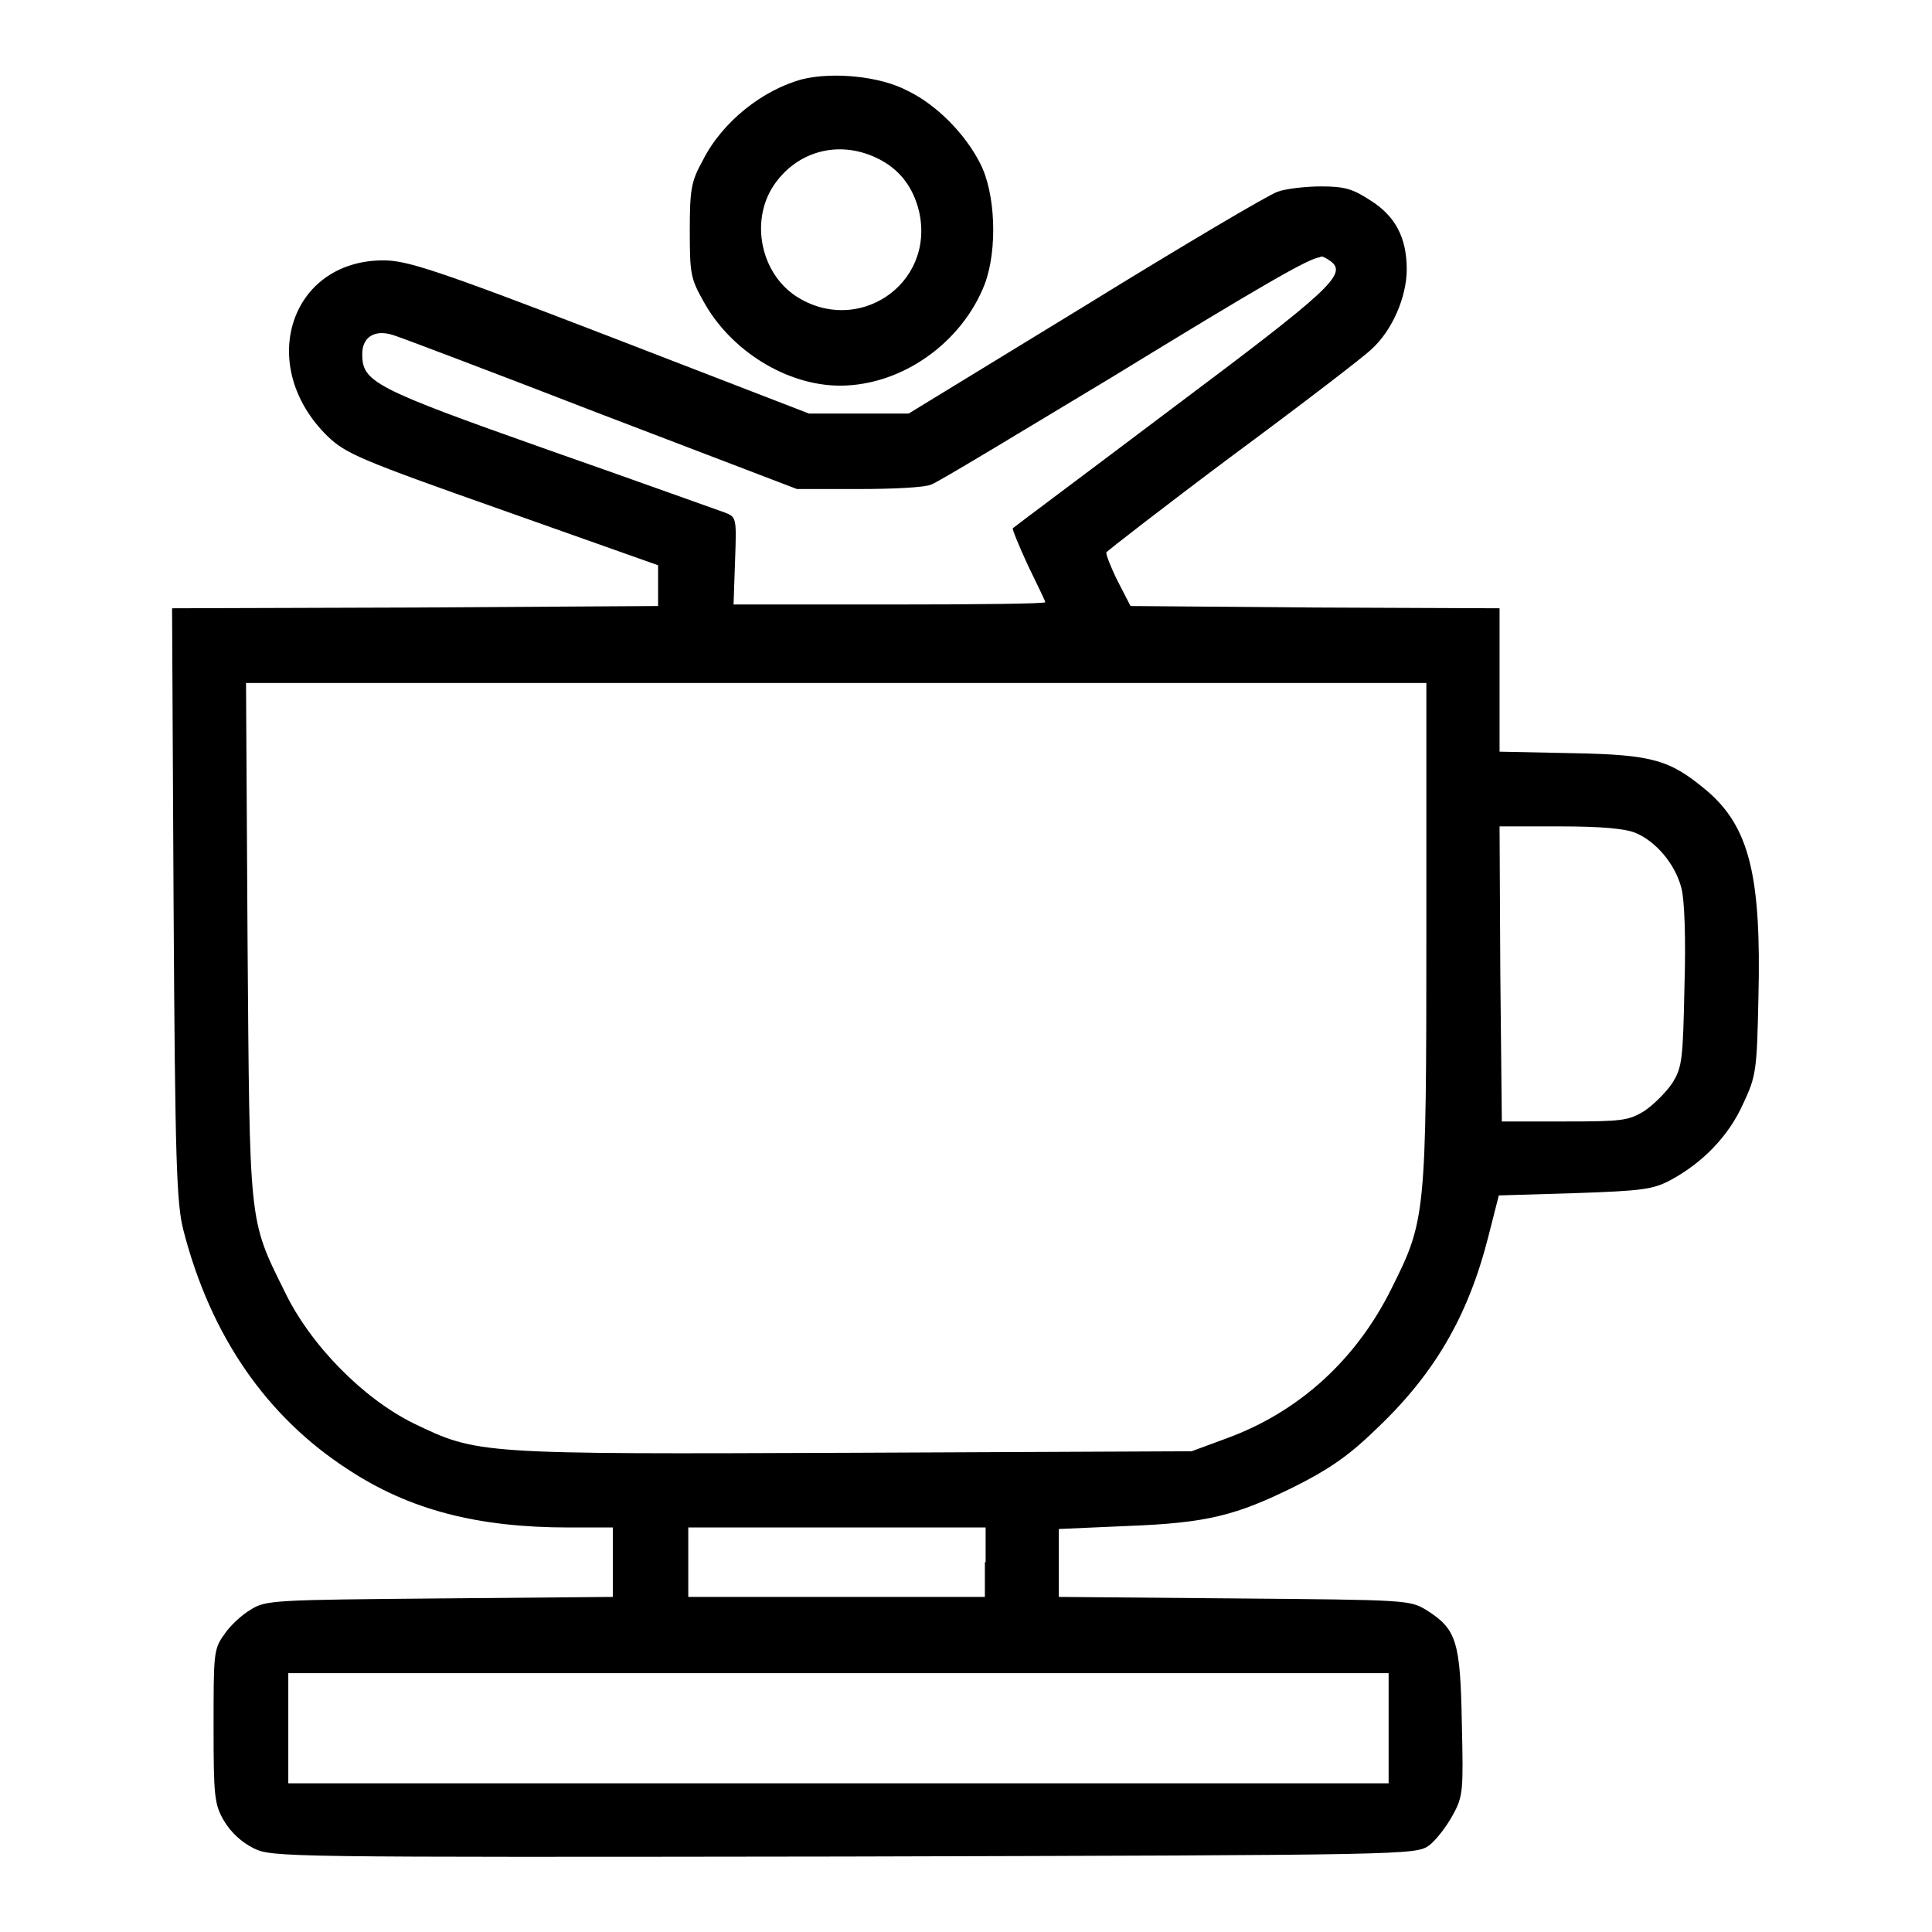
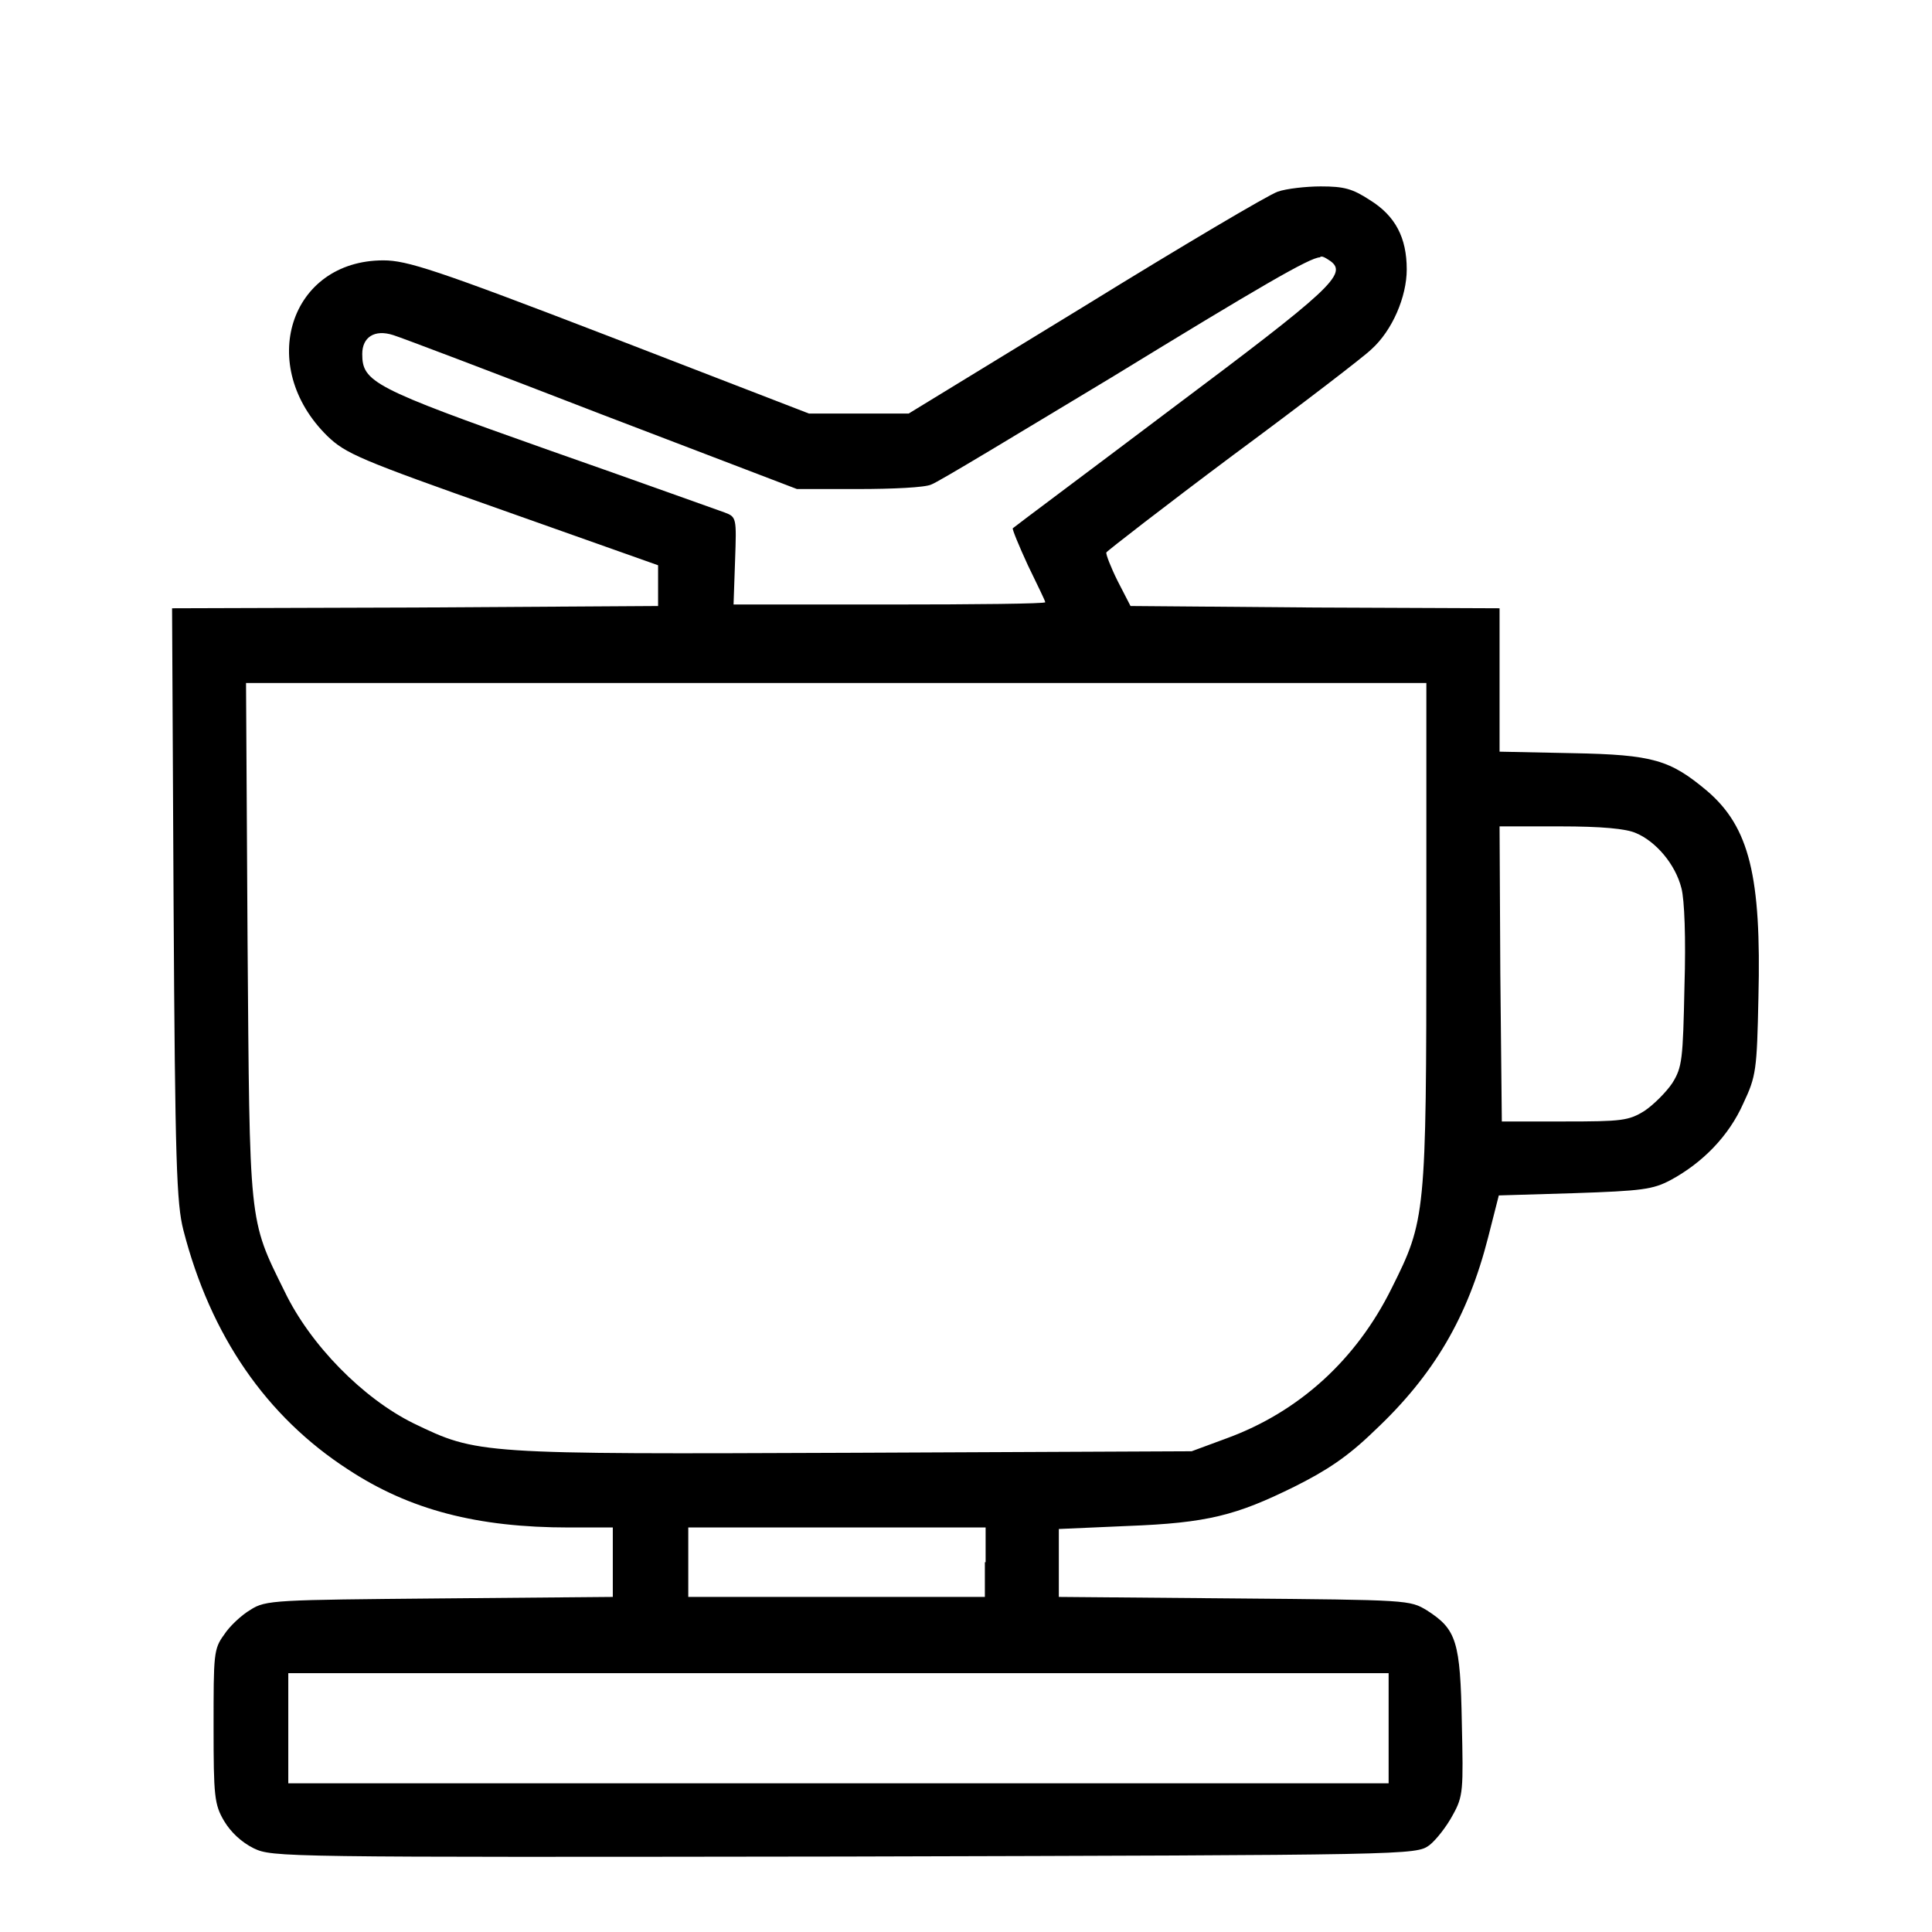
<svg xmlns="http://www.w3.org/2000/svg" version="1.1" x="0px" y="0px" viewBox="0 0 256 256" enable-background="new 0 0 256 256" xml:space="preserve">
  <g>
    <g>
      <g>
-         <path fill="#000000" d="M106.3,10.5c-5.2,1.4-10.6,5.6-13.2,10.8c-1.5,2.7-1.7,3.8-1.7,9.2c0,5.7,0.1,6.4,1.8,9.4c3.6,6.6,11.1,11.2,18.1,11.2c8.2,0,16.2-5.7,19.2-13.5c1.7-4.6,1.4-12-0.6-15.9c-2-4-5.9-7.9-9.7-9.7C116.6,10.1,110.4,9.5,106.3,10.5z M116.1,20.9c3,1.4,4.9,3.8,5.7,7.2c2.1,9.6-8.2,16.5-16.4,11.1c-4.6-3.1-6-9.9-2.9-14.6C105.5,20.1,111,18.5,116.1,20.9z" />
        <path fill="#000000" d="M169.3,25.4c-1.2,0.4-12.7,7.2-25.5,15.1l-23.4,14.3h-6.6h-6.6L80.8,44.6c-23.1-8.9-26.9-10.1-30-10.1c-12.4,0-16.9,14-7.4,23.3c2.4,2.3,4.2,3.1,23.2,9.8l20.6,7.3v2.7v2.7L55,80.5l-32.2,0.1l0.2,39.2c0.2,34.3,0.4,39.7,1.3,43.2c3.6,14,11,24.7,21.8,31.7c8.2,5.4,17.2,7.7,29.3,7.7h5.8v4.6v4.6l-22.9,0.2c-21.8,0.2-23.1,0.2-25.1,1.5c-1.2,0.7-2.8,2.2-3.5,3.3c-1.4,1.9-1.4,2.6-1.4,12.2c0,9.2,0.1,10.3,1.4,12.5c0.9,1.5,2.3,2.8,3.9,3.6c2.5,1.2,3.5,1.2,78.3,1.1c75.3-0.2,75.7-0.2,77.5-1.5c0.9-0.7,2.3-2.5,3.1-4c1.4-2.5,1.4-3.3,1.2-12.2c-0.2-10.8-0.7-12.4-4.6-14.9c-2.3-1.4-2.4-1.4-25.5-1.6l-23.3-0.2v-4.5v-4.5l9.1-0.4c10.6-0.4,14.4-1.4,22.1-5.2c4.2-2.1,7-3.9,10.6-7.4c7.9-7.4,12.4-15.1,15.1-25.7l1.4-5.5l10-0.3c9-0.3,10.4-0.5,12.7-1.7c4.3-2.3,7.8-5.9,9.7-10.2c1.7-3.6,1.8-4.4,2-14c0.4-16.1-1.2-22.6-6.8-27.4c-4.9-4.1-7.1-4.8-17.8-5l-9.7-0.2v-9.5v-9.5l-24.4-0.1l-24.5-0.2l-1.7-3.3c-0.9-1.8-1.6-3.6-1.5-3.8c0.1-0.2,7.7-6.1,16.8-12.9c9.2-6.8,17.4-13.1,18.3-14c2.8-2.5,4.7-7,4.7-10.6c0-4.2-1.5-7.1-4.9-9.2c-2.3-1.5-3.4-1.8-6.5-1.8C173.1,24.7,170.4,25,169.3,25.4z M176.3,34.6c2.3,1.7,0,3.8-21.1,19.6c-11.4,8.6-20.8,15.6-21,15.8c-0.1,0.1,0.8,2.3,2,4.9c1.2,2.5,2.3,4.7,2.3,4.9c0,0.2-9.3,0.3-20.7,0.3H97.2l0.2-5.8c0.2-5.7,0.2-5.8-1.4-6.4c-0.9-0.3-11.4-4.1-23.4-8.3c-23.2-8.2-24.6-9-24.6-12.7c0-2.2,1.6-3.3,4.1-2.5c1,0.3,13.4,5,27.6,10.5l25.9,9.9h8.1c4.5,0,8.9-0.2,9.7-0.6c0.9-0.3,11.6-6.8,23.9-14.2c19.6-12,26.3-15.9,27.6-15.9C175.1,33.8,175.7,34.2,176.3,34.6z M189,123.5c0,37.6-0.1,38.2-4.6,47.2c-4.7,9.5-12.3,16.4-21.9,19.9l-4.6,1.7l-44.7,0.2c-49.9,0.2-49.9,0.2-58.4-3.9c-6.7-3.3-13.7-10.4-17.1-17.5c-4.8-9.7-4.6-8.6-4.9-46.6l-0.2-34h78.1H189V123.5L189,123.5z M216.8,110.4c2.6,1.1,5.2,4.1,6,7.3c0.4,1.5,0.6,6.6,0.4,13c-0.2,9.7-0.3,10.7-1.6,12.8c-0.8,1.2-2.5,2.9-3.7,3.7c-2.1,1.3-3,1.4-10.6,1.4h-8.3l-0.2-19.6l-0.1-19.5h8C212.2,109.5,215.5,109.8,216.8,110.4z M130.5,207v4.6h-19.7H91.2V207v-4.6h19.7h19.7V207z M184,229v7.3h-72.9H38.2V229v-7.3h72.9H184V229z" />
      </g>
    </g>
  </g>
</svg>